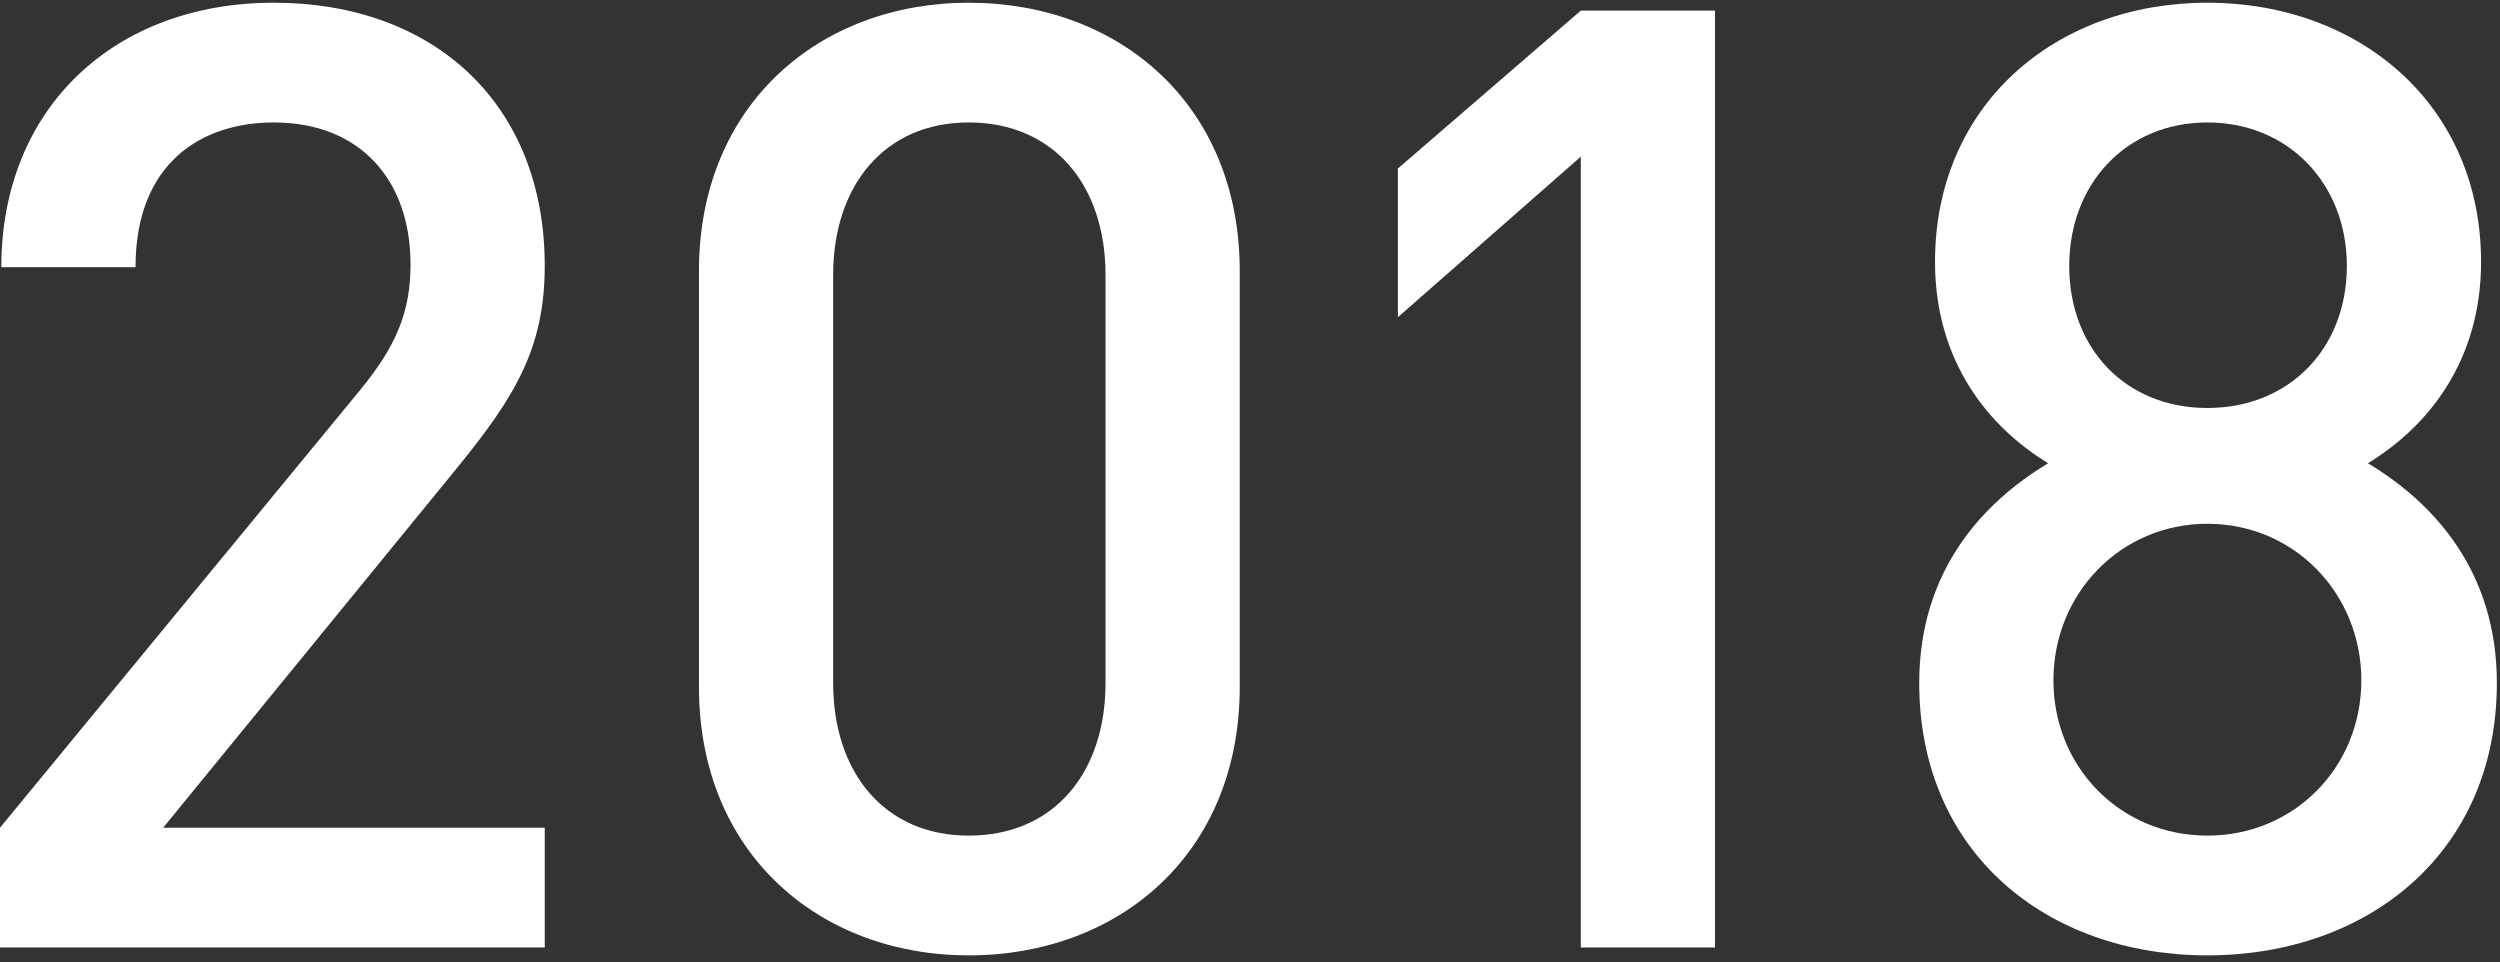
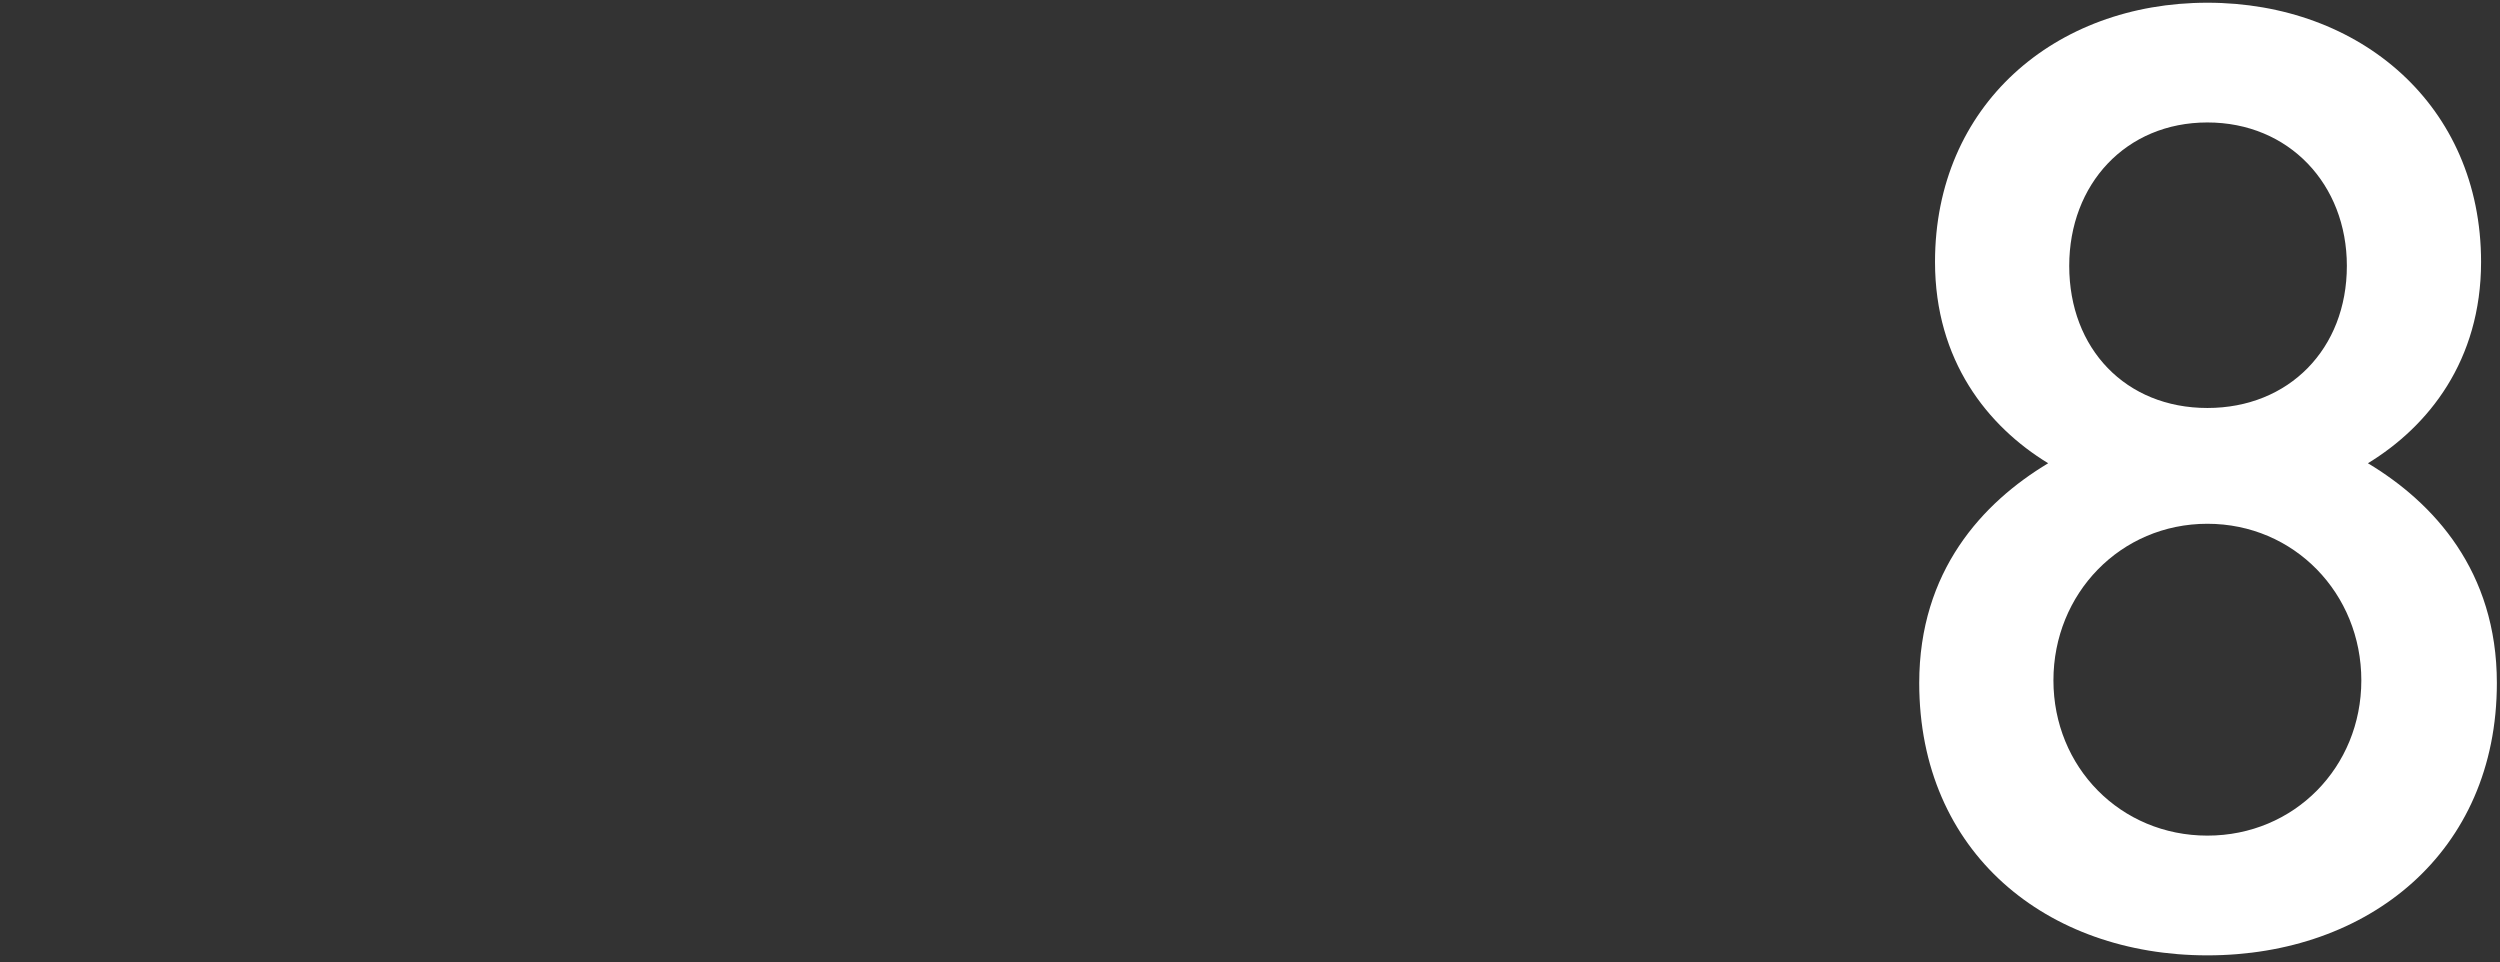
<svg xmlns="http://www.w3.org/2000/svg" width="304" height="117" viewBox="0 0 304 117" fill="none">
  <rect x="0" y="0" width="304" height="117" fill="#333333" stroke="none" />
-   <path d="M66.24 115.211V100.651H19.84L55.52 56.971C62.56 48.331 66.24 42.411 66.24 32.331C66.24 12.651 52.8 0.331 33.28 0.331C13.92 0.331 0.16 13.131 0.16 32.491H16.48C16.48 19.691 24.64 14.891 33.28 14.891C43.84 14.891 49.92 21.931 49.92 32.171C49.92 37.931 48.16 42.091 43.84 47.371L0 100.651V115.211H66.24Z" fill="white" />
-   <path d="M150.753 83.531V32.971C150.753 12.651 136.033 0.331 117.792 0.331C99.713 0.331 84.993 12.651 84.993 32.971V83.531C84.993 103.851 99.713 116.171 117.792 116.171C136.033 116.171 150.753 103.851 150.753 83.531ZM134.432 83.051C134.432 93.931 128.193 101.611 117.792 101.611C107.552 101.611 101.312 93.931 101.312 83.051V33.451C101.312 22.571 107.552 14.891 117.792 14.891C128.193 14.891 134.432 22.571 134.432 33.451V83.051Z" fill="white" />
-   <path d="M208.545 115.211V1.291H192.225L169.985 20.491V38.571L192.225 19.051V115.211H208.545Z" fill="white" />
  <path d="M303.618 83.051C303.618 69.451 295.938 61.131 287.938 56.331C295.298 51.851 301.698 43.851 301.698 31.851C301.698 12.811 286.978 0.331 268.418 0.331C249.858 0.331 235.298 12.811 235.298 31.851C235.298 43.851 241.698 51.851 249.058 56.331C241.058 61.131 233.378 69.451 233.378 83.051C233.378 103.691 248.898 116.171 268.418 116.171C287.938 116.171 303.618 103.691 303.618 83.051ZM287.138 82.731C287.138 93.291 278.978 101.611 268.418 101.611C257.858 101.611 249.697 93.291 249.697 82.731C249.697 72.171 257.858 63.691 268.418 63.691C278.978 63.691 287.138 72.171 287.138 82.731ZM285.378 32.331C285.378 42.411 278.338 49.611 268.418 49.611C258.497 49.611 251.618 42.411 251.618 32.331C251.618 22.411 258.497 14.891 268.418 14.891C278.338 14.891 285.378 22.411 285.378 32.331Z" fill="white" />
</svg>